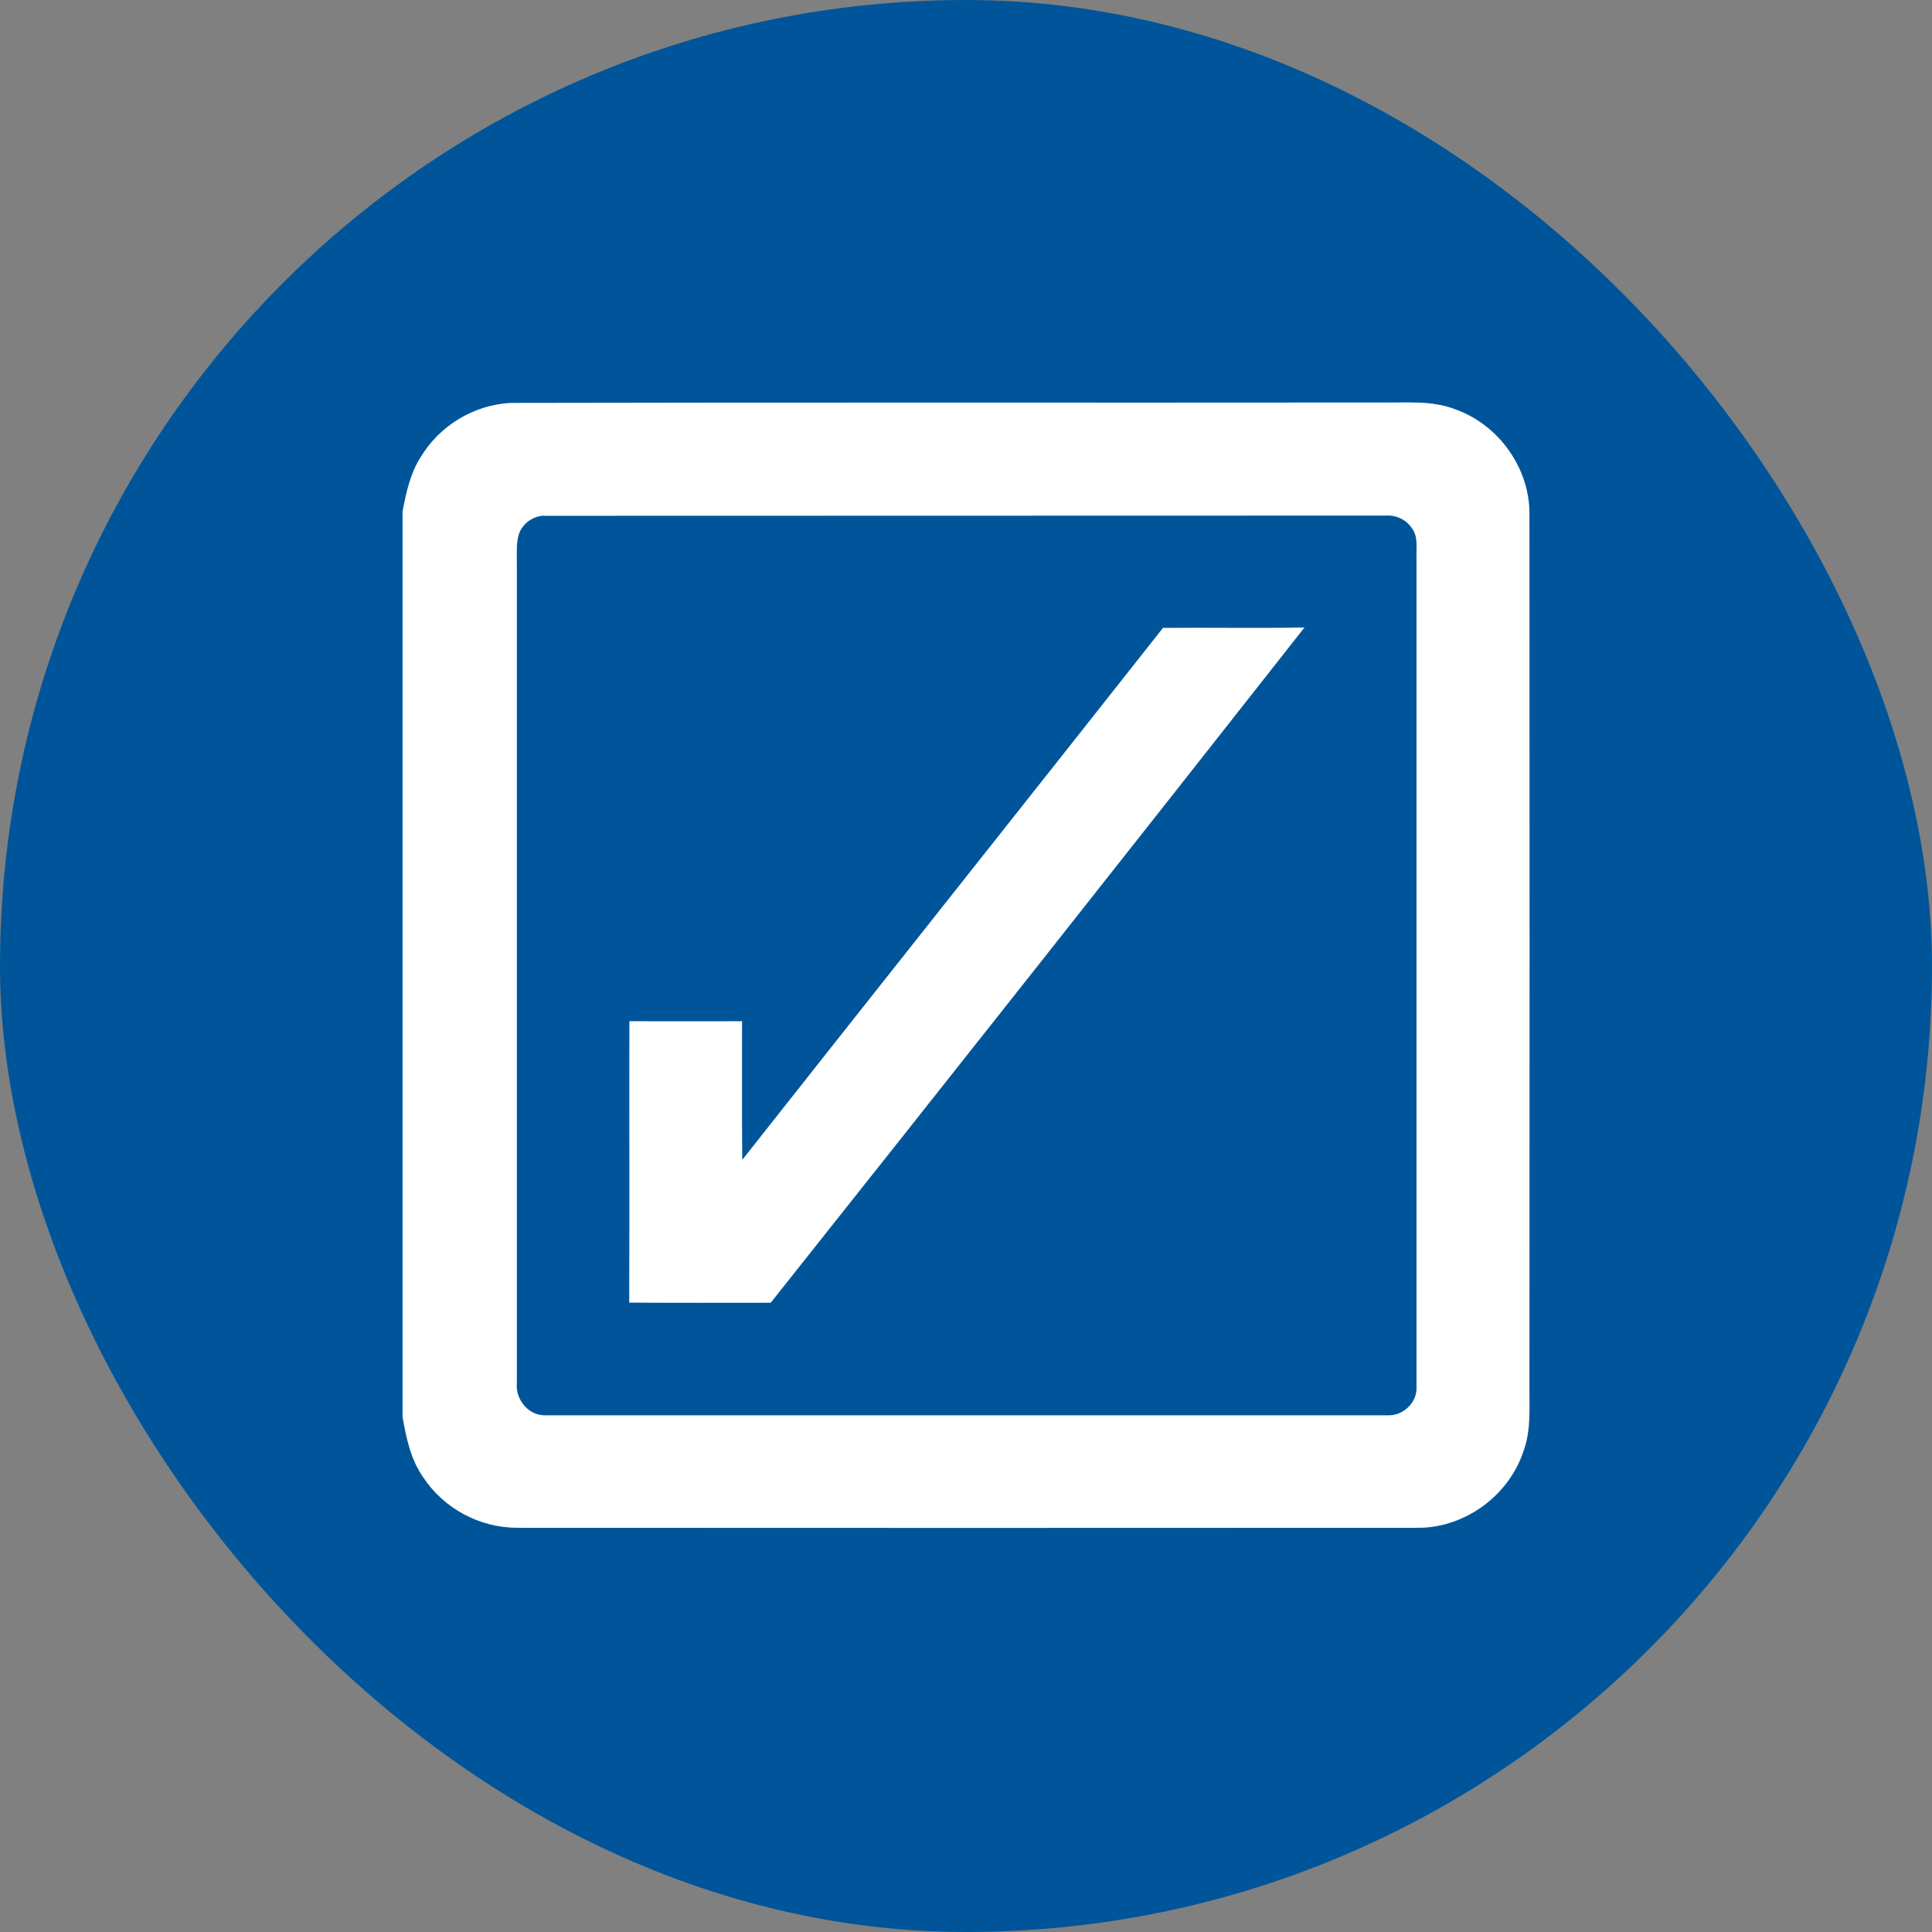
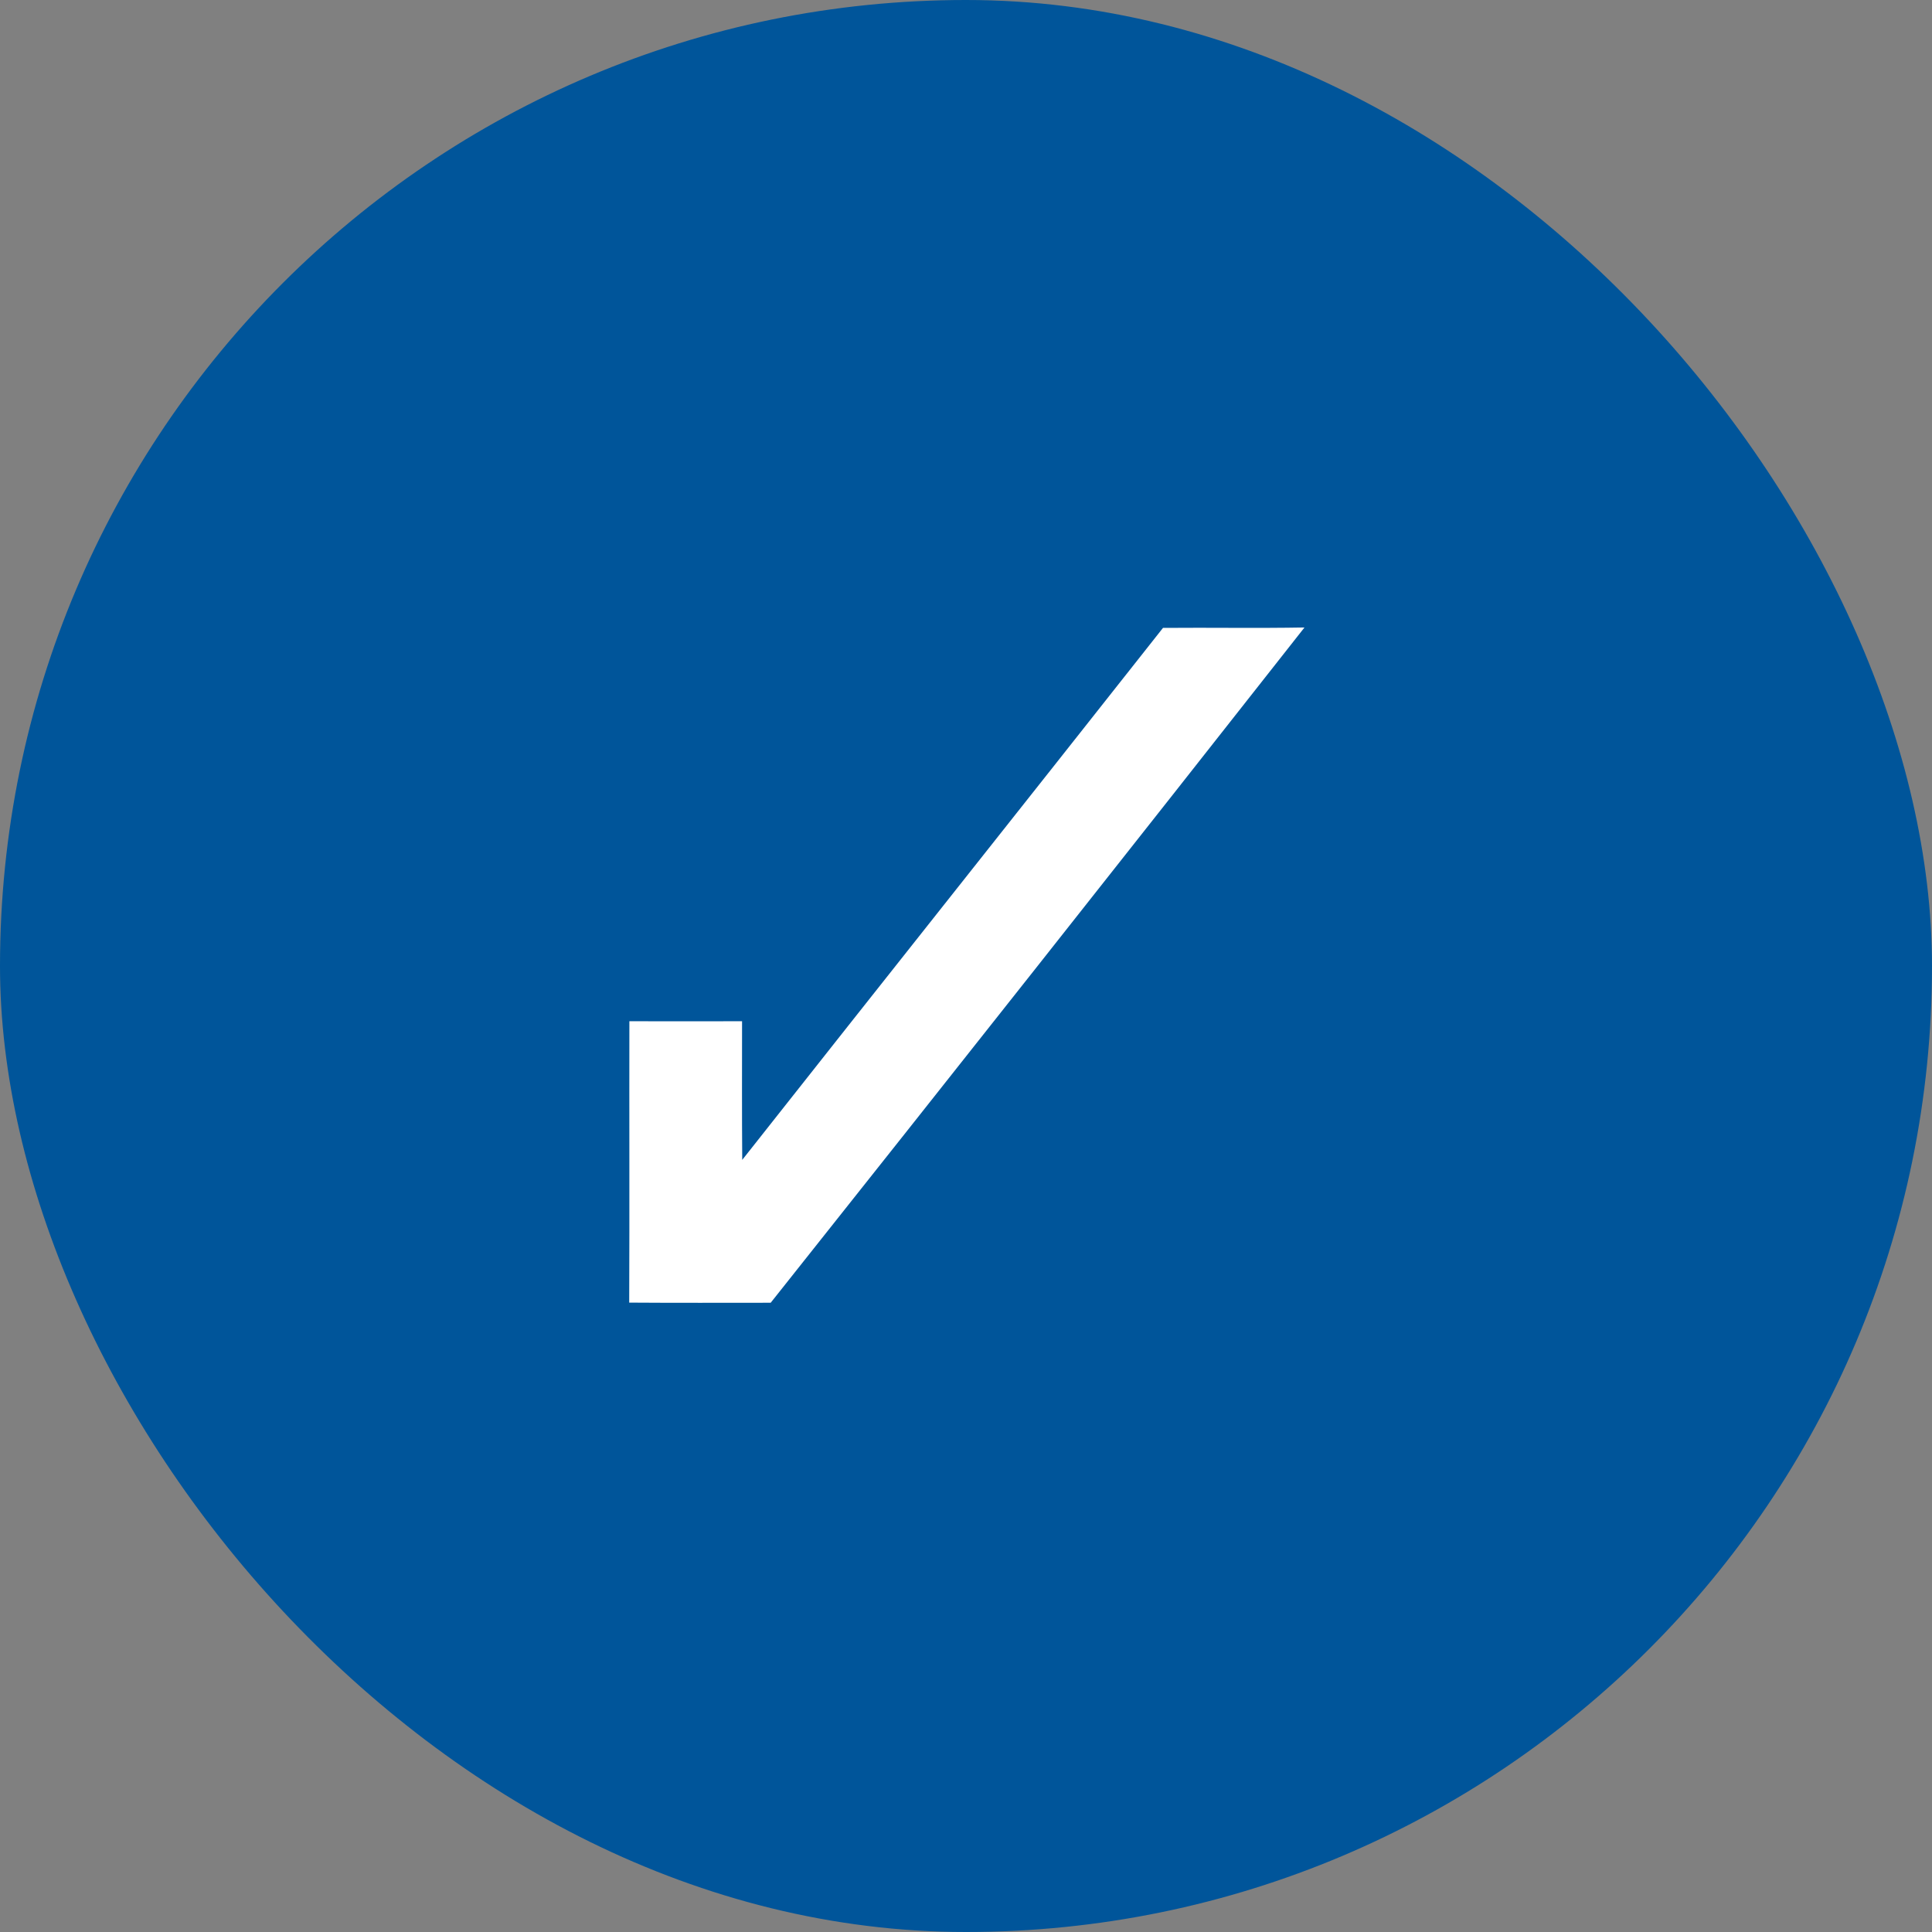
<svg xmlns="http://www.w3.org/2000/svg" width="56" height="56" viewBox="0 0 56 56" fill="none">
  <rect x="0" y="0" width="56" height="56" fill="#808080" stroke="none" />
  <g clip-path="url(#clip0_10691_252209)">
    <rect width="56" height="56" fill="#00559A" />
-     <path d="M14.774 11.679C23.186 11.66 31.595 11.676 40.01 11.667C40.748 11.681 41.513 11.591 42.213 11.876C43.453 12.326 44.346 13.586 44.332 14.911C44.336 23.276 44.336 31.645 44.332 40.015C44.318 40.716 44.402 41.443 44.142 42.112C43.712 43.357 42.472 44.264 41.154 44.284C32.434 44.289 23.713 44.289 14.99 44.284C14.45 44.282 13.919 44.147 13.444 43.891C12.968 43.636 12.563 43.267 12.264 42.817C11.904 42.301 11.772 41.674 11.668 41.067C11.668 32.318 11.668 23.57 11.668 14.822C11.771 14.284 11.889 13.732 12.184 13.263C12.456 12.81 12.834 12.429 13.284 12.153C13.736 11.877 14.246 11.714 14.774 11.679ZM15.752 14.948C15.599 14.957 15.452 15.01 15.328 15.099C15.203 15.189 15.107 15.312 15.05 15.454C14.954 15.73 14.986 16.028 14.981 16.315C14.981 24.243 14.981 32.172 14.981 40.1C14.939 40.571 15.326 41.041 15.812 41.023C23.959 41.023 32.106 41.023 40.253 41.023C40.694 41.031 41.093 40.625 41.058 40.182C41.058 32.172 41.058 24.162 41.058 16.152C41.047 15.888 41.104 15.599 40.958 15.362C40.88 15.226 40.764 15.114 40.625 15.041C40.486 14.967 40.329 14.934 40.172 14.945C32.032 14.949 23.892 14.95 15.752 14.951L15.752 14.948Z" fill="white" />
    <path d="M33.71 18.2C35.077 18.188 36.444 18.213 37.811 18.188C32.671 24.724 27.514 31.248 22.339 37.761C20.974 37.761 19.607 37.767 18.238 37.757C18.249 35.039 18.238 32.32 18.243 29.601C19.332 29.606 20.421 29.601 21.509 29.601C21.509 30.942 21.503 32.283 21.514 33.62C25.571 28.478 29.651 23.346 33.71 18.2Z" fill="white" />
  </g>
  <defs>
    <clipPath id="clip0_10691_252209">
      <rect width="56" height="56" rx="28" fill="white" />
    </clipPath>
  </defs>
</svg>